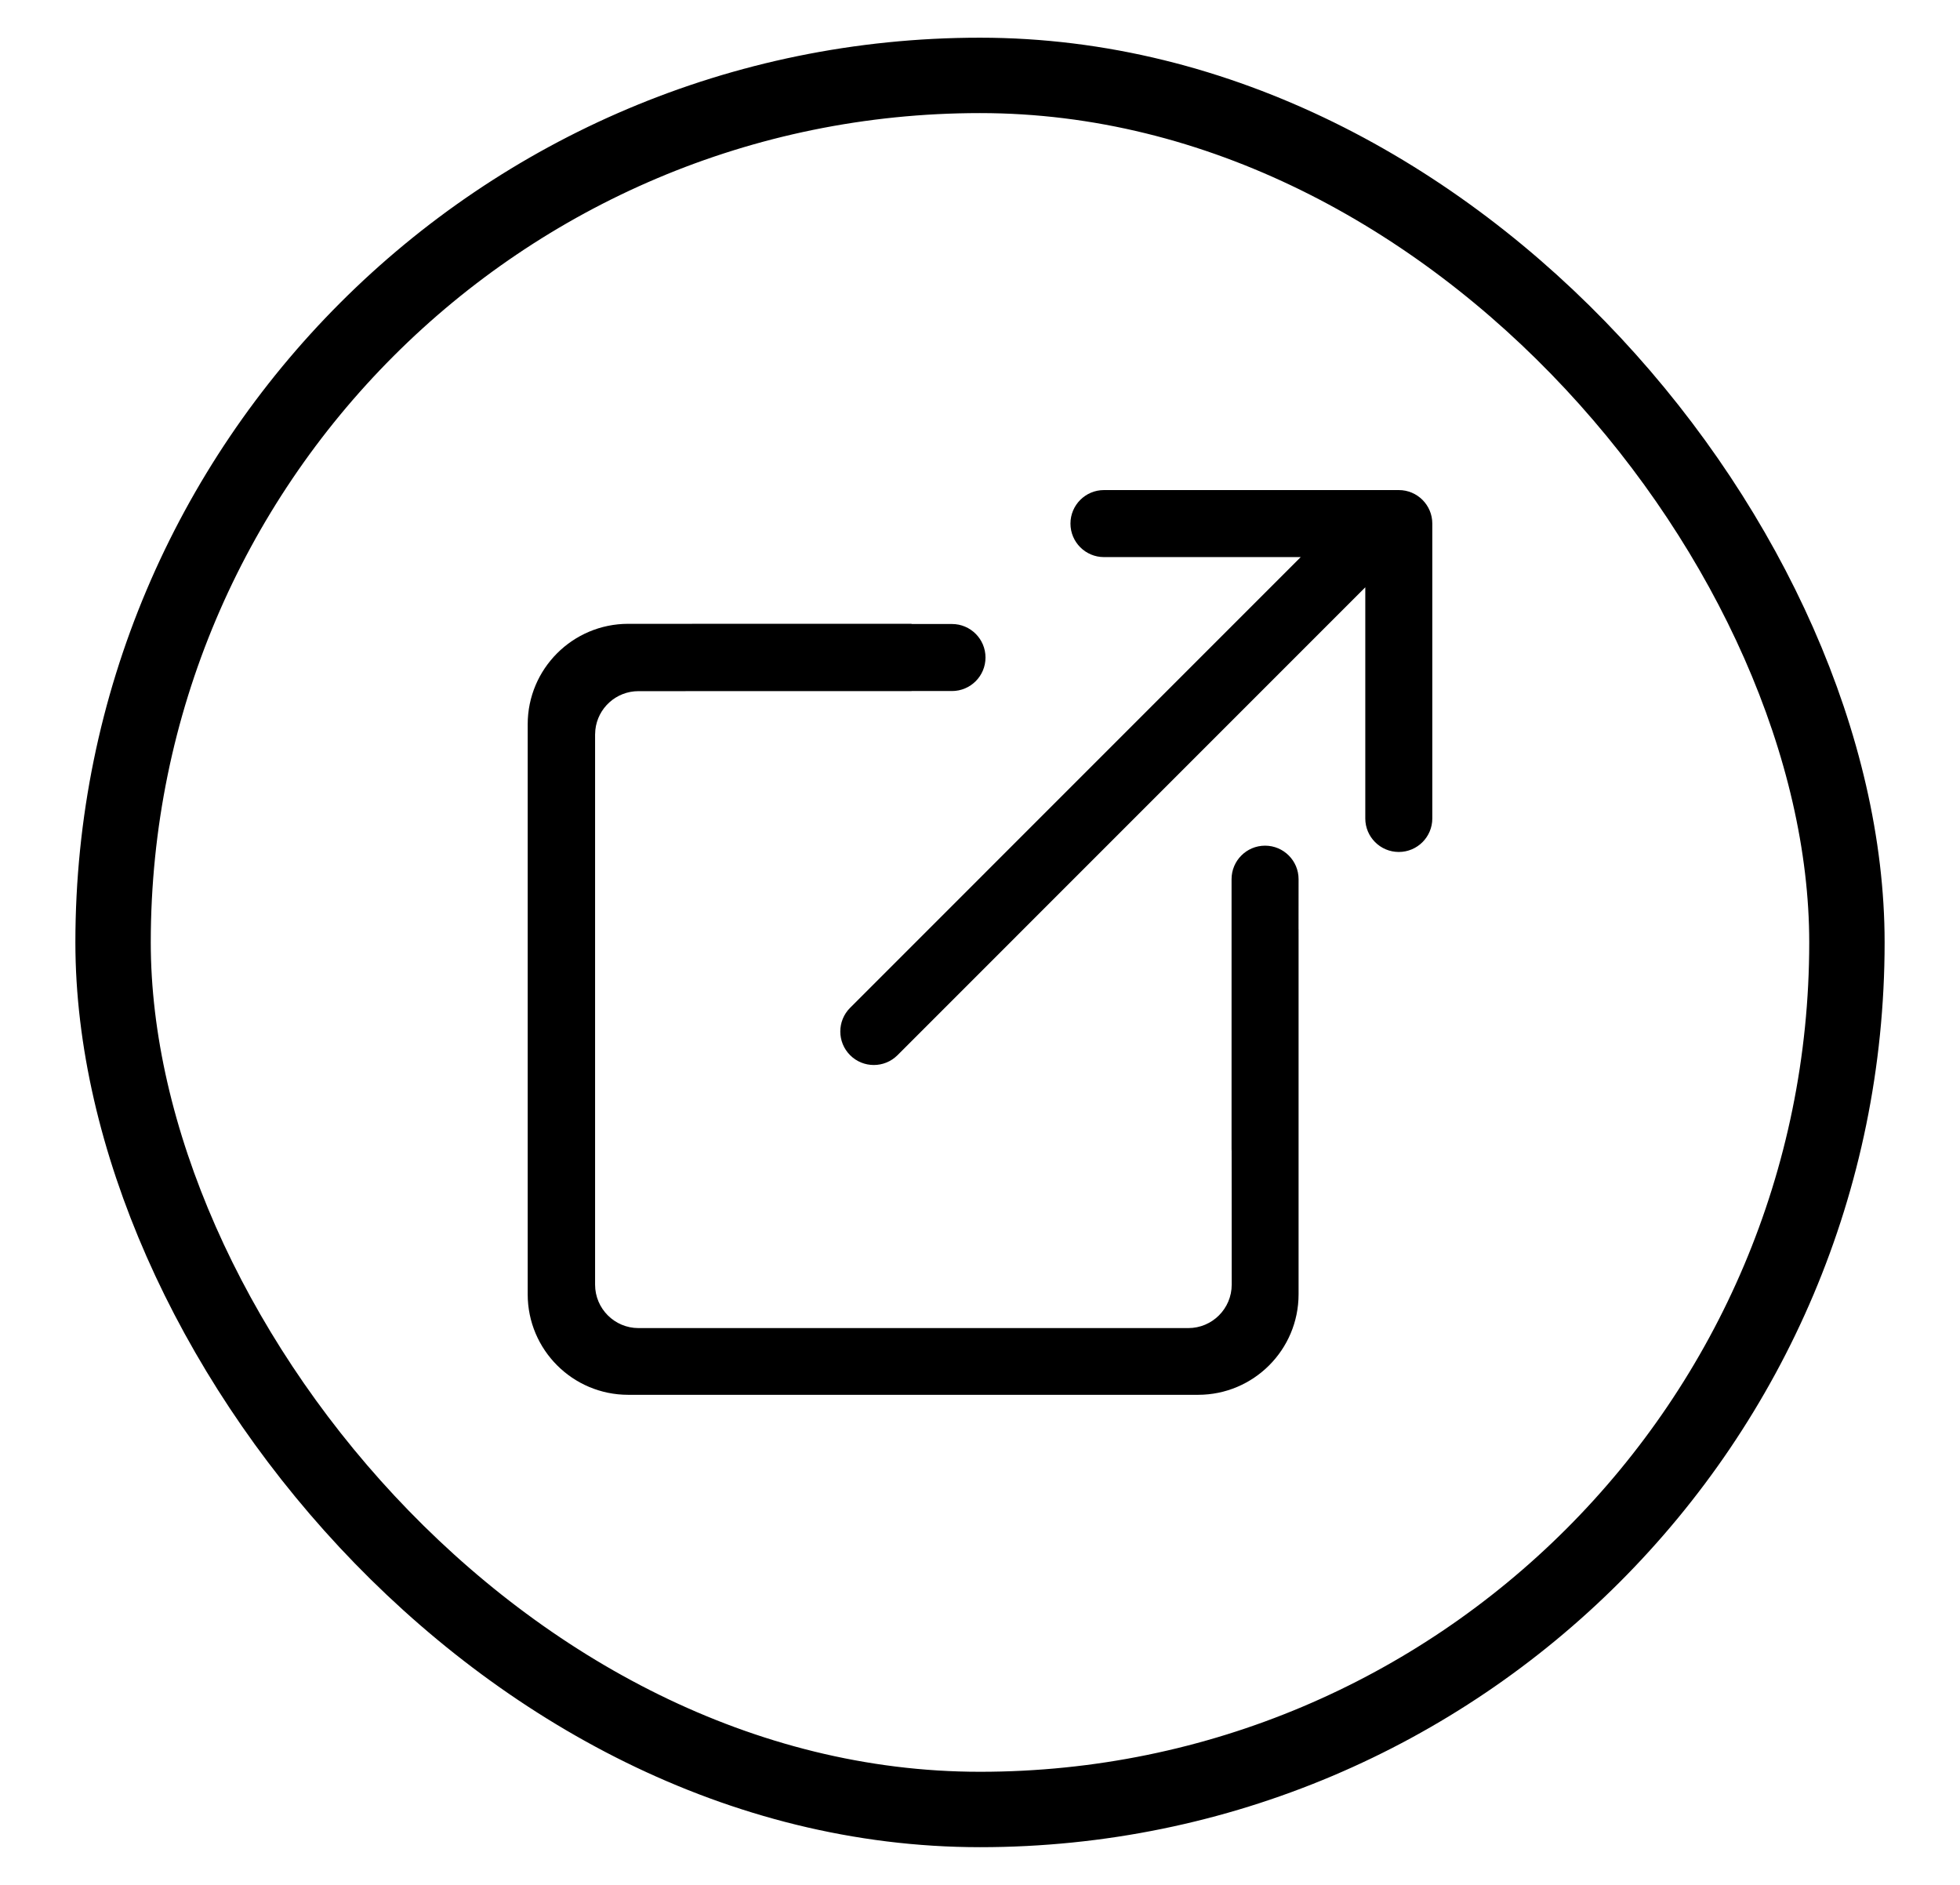
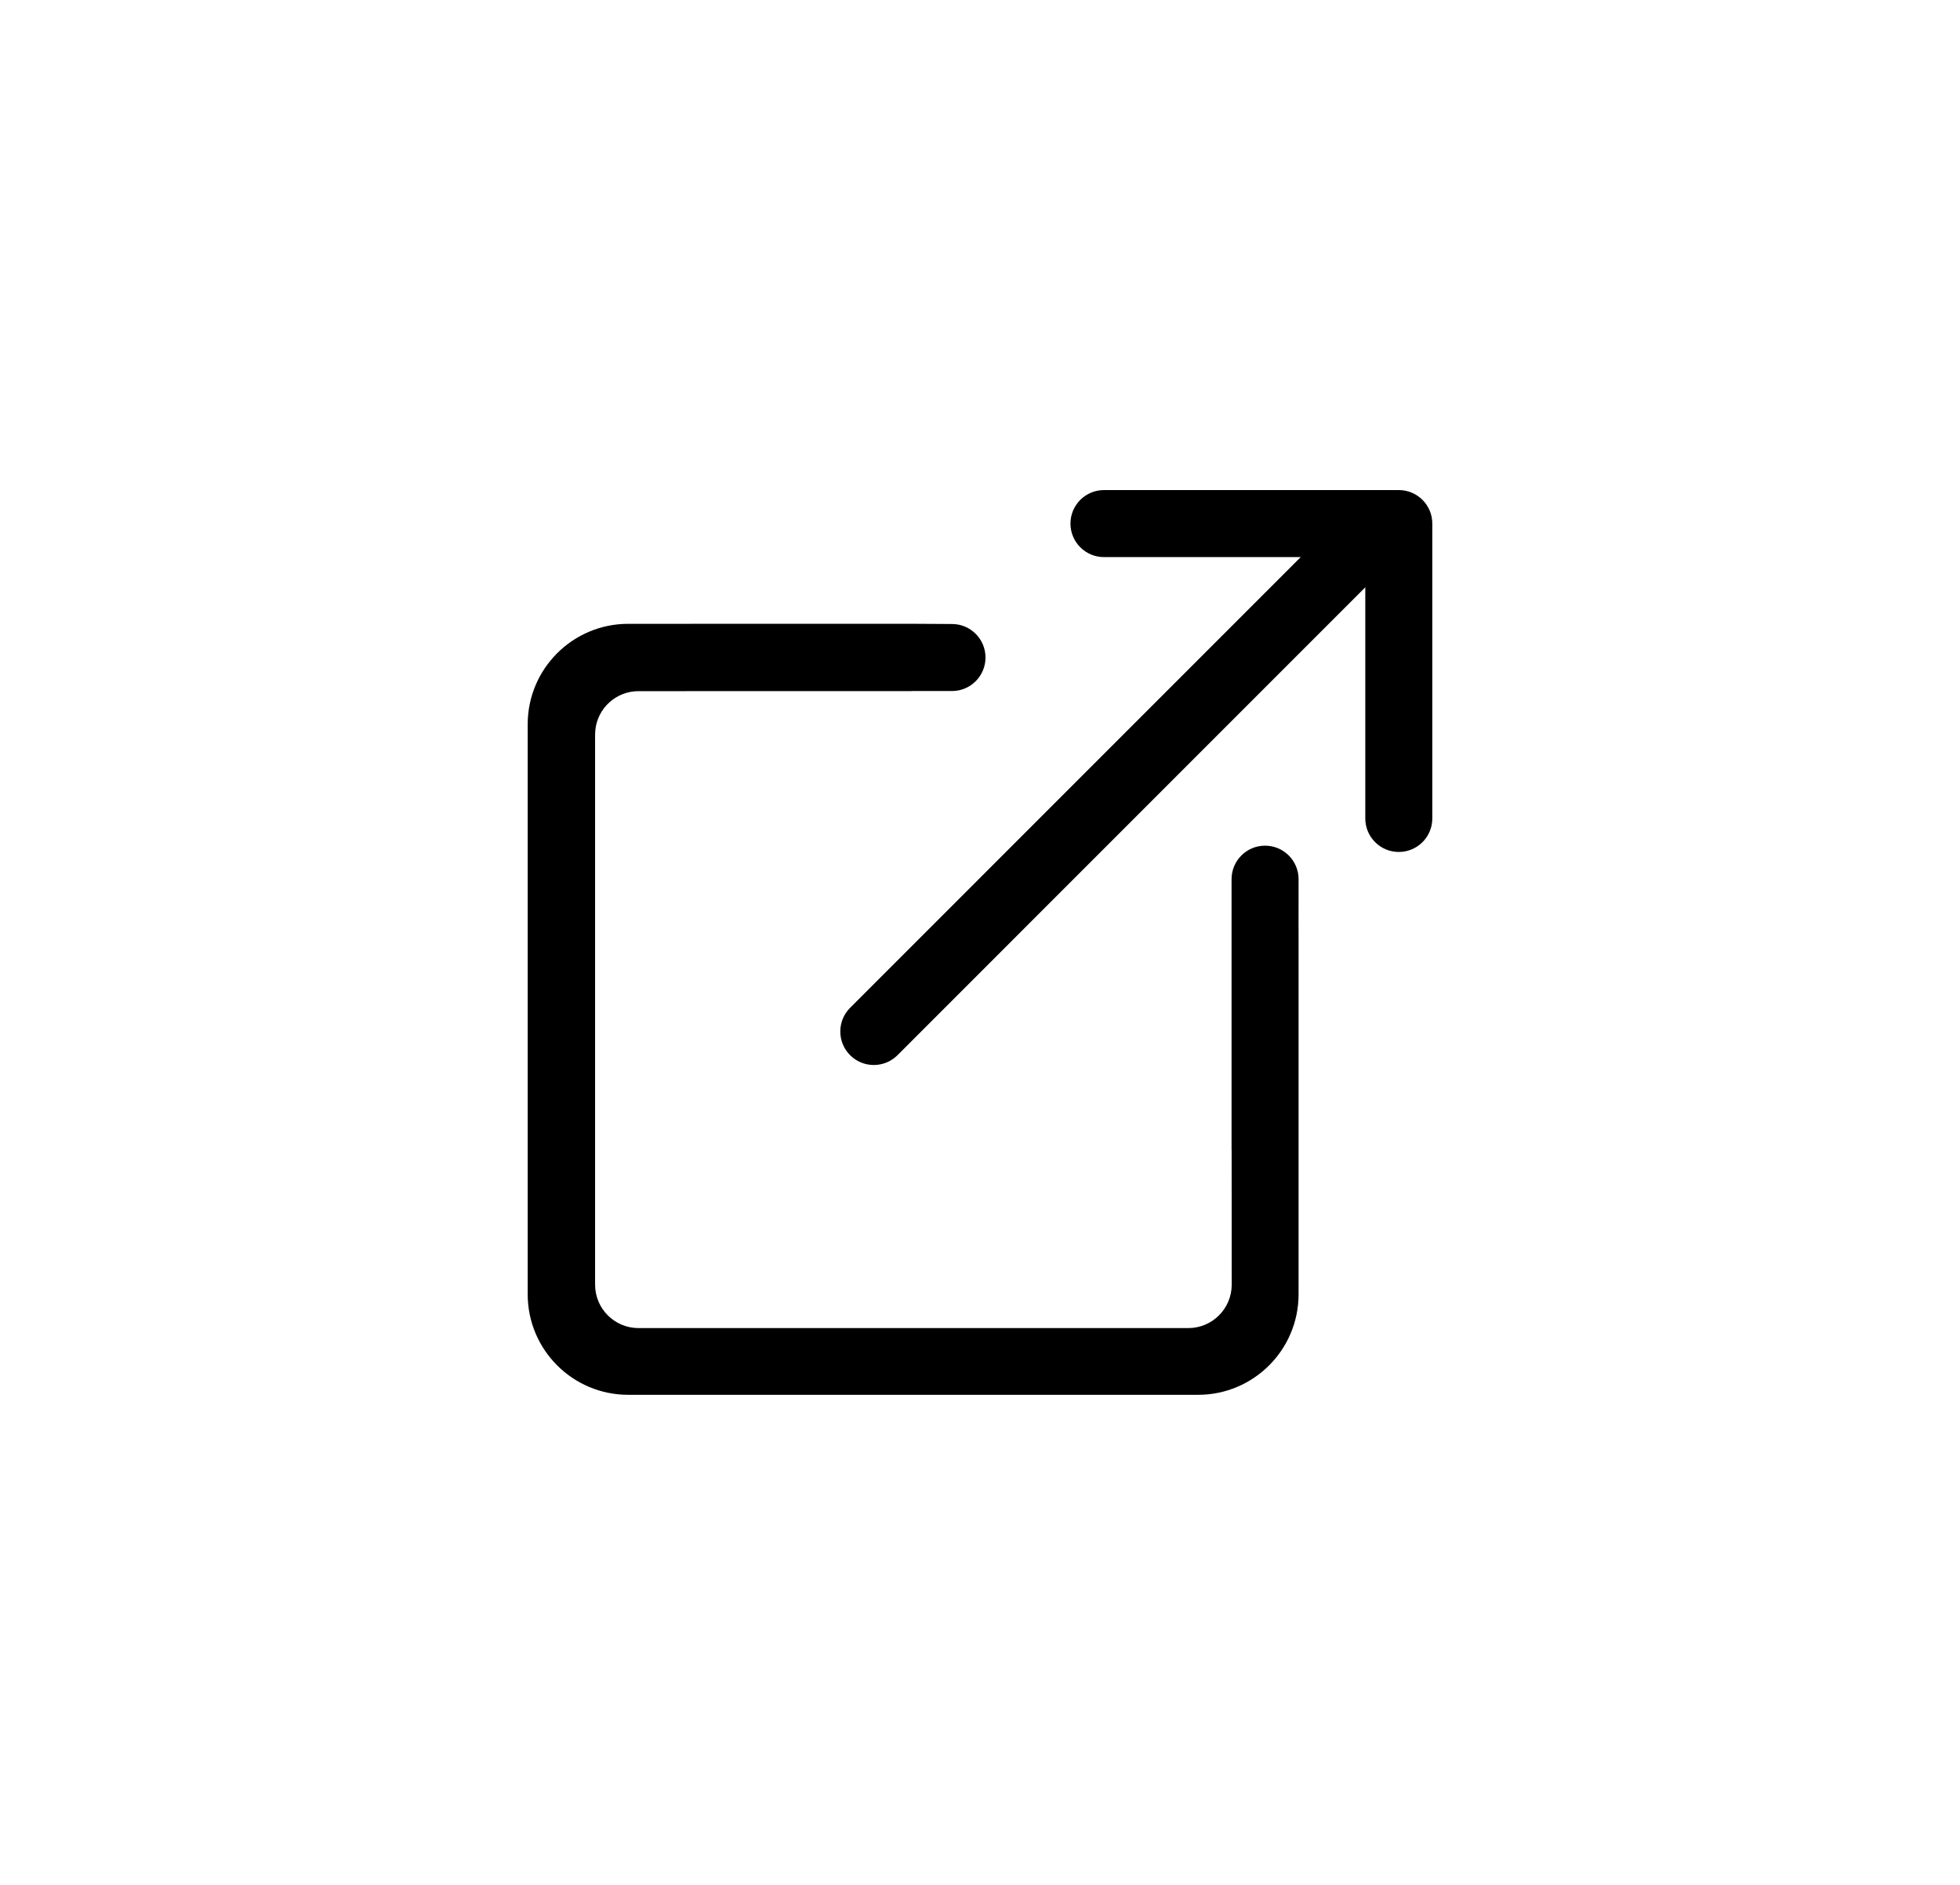
<svg xmlns="http://www.w3.org/2000/svg" width="52px" height="50px" viewBox="0 0 52 50" version="1.1">
  <title>Buttons_secondary_link 2</title>
  <g id="Buttons_secondary_link" stroke="none" stroke-width="1" fill="none" fill-rule="evenodd">
    <g id="Buttons-/-Medium-/-Secondary-/-Default" transform="translate(2, 1)" stroke="#000000" stroke-width="2">
-       <rect id="Rectangle-Copy-3" x="1" y="1" width="46" height="46" rx="23" />
-     </g>
-     <path d="M24.184,16.547 L24.184,16.552 L25.257,16.553 C25.748,16.553 26.146,16.951 26.146,17.442 C26.146,17.933 25.748,18.331 25.257,18.331 L24.184,18.331 L24.184,18.333 L16.94,18.334 C16.346,18.334 15.857,18.783 15.795,19.361 L15.788,19.486 L15.788,34.077 C15.788,34.714 16.304,35.23 16.94,35.23 L31.526,35.23 C32.162,35.23 32.678,34.714 32.678,34.077 L32.676,30.54 C32.675,30.519 32.674,30.498 32.674,30.476 L32.674,23.322 C32.674,22.831 33.072,22.433 33.563,22.433 C34.054,22.433 34.452,22.831 34.452,23.322 L34.451,24.645 L34.452,24.645 L34.452,34.333 C34.452,35.806 33.258,37 31.786,37 L16.667,37 C15.194,37 14,35.806 14,34.333 L14,19.214 C14,17.742 15.194,16.548 16.667,16.548 L24.184,16.547 Z M37.111,13 C37.602,13 38,13.398 38,13.889 L38,21.711 C38,22.202 37.602,22.6 37.111,22.6 C36.62,22.6 36.222,22.202 36.222,21.711 L36.222,15.579 L23.811,27.991 C23.464,28.338 22.901,28.338 22.554,27.991 C22.207,27.644 22.207,27.081 22.554,26.734 L34.51,14.777 L29.289,14.778 C28.798,14.778 28.4,14.38 28.4,13.889 C28.4,13.398 28.798,13 29.289,13 L37.111,13 Z" id="icon/link" fill="#000000" />
+       </g>
+     <path d="M24.184,16.547 L25.257,16.553 C25.748,16.553 26.146,16.951 26.146,17.442 C26.146,17.933 25.748,18.331 25.257,18.331 L24.184,18.331 L24.184,18.333 L16.94,18.334 C16.346,18.334 15.857,18.783 15.795,19.361 L15.788,19.486 L15.788,34.077 C15.788,34.714 16.304,35.23 16.94,35.23 L31.526,35.23 C32.162,35.23 32.678,34.714 32.678,34.077 L32.676,30.54 C32.675,30.519 32.674,30.498 32.674,30.476 L32.674,23.322 C32.674,22.831 33.072,22.433 33.563,22.433 C34.054,22.433 34.452,22.831 34.452,23.322 L34.451,24.645 L34.452,24.645 L34.452,34.333 C34.452,35.806 33.258,37 31.786,37 L16.667,37 C15.194,37 14,35.806 14,34.333 L14,19.214 C14,17.742 15.194,16.548 16.667,16.548 L24.184,16.547 Z M37.111,13 C37.602,13 38,13.398 38,13.889 L38,21.711 C38,22.202 37.602,22.6 37.111,22.6 C36.62,22.6 36.222,22.202 36.222,21.711 L36.222,15.579 L23.811,27.991 C23.464,28.338 22.901,28.338 22.554,27.991 C22.207,27.644 22.207,27.081 22.554,26.734 L34.51,14.777 L29.289,14.778 C28.798,14.778 28.4,14.38 28.4,13.889 C28.4,13.398 28.798,13 29.289,13 L37.111,13 Z" id="icon/link" fill="#000000" />
  </g>
</svg>